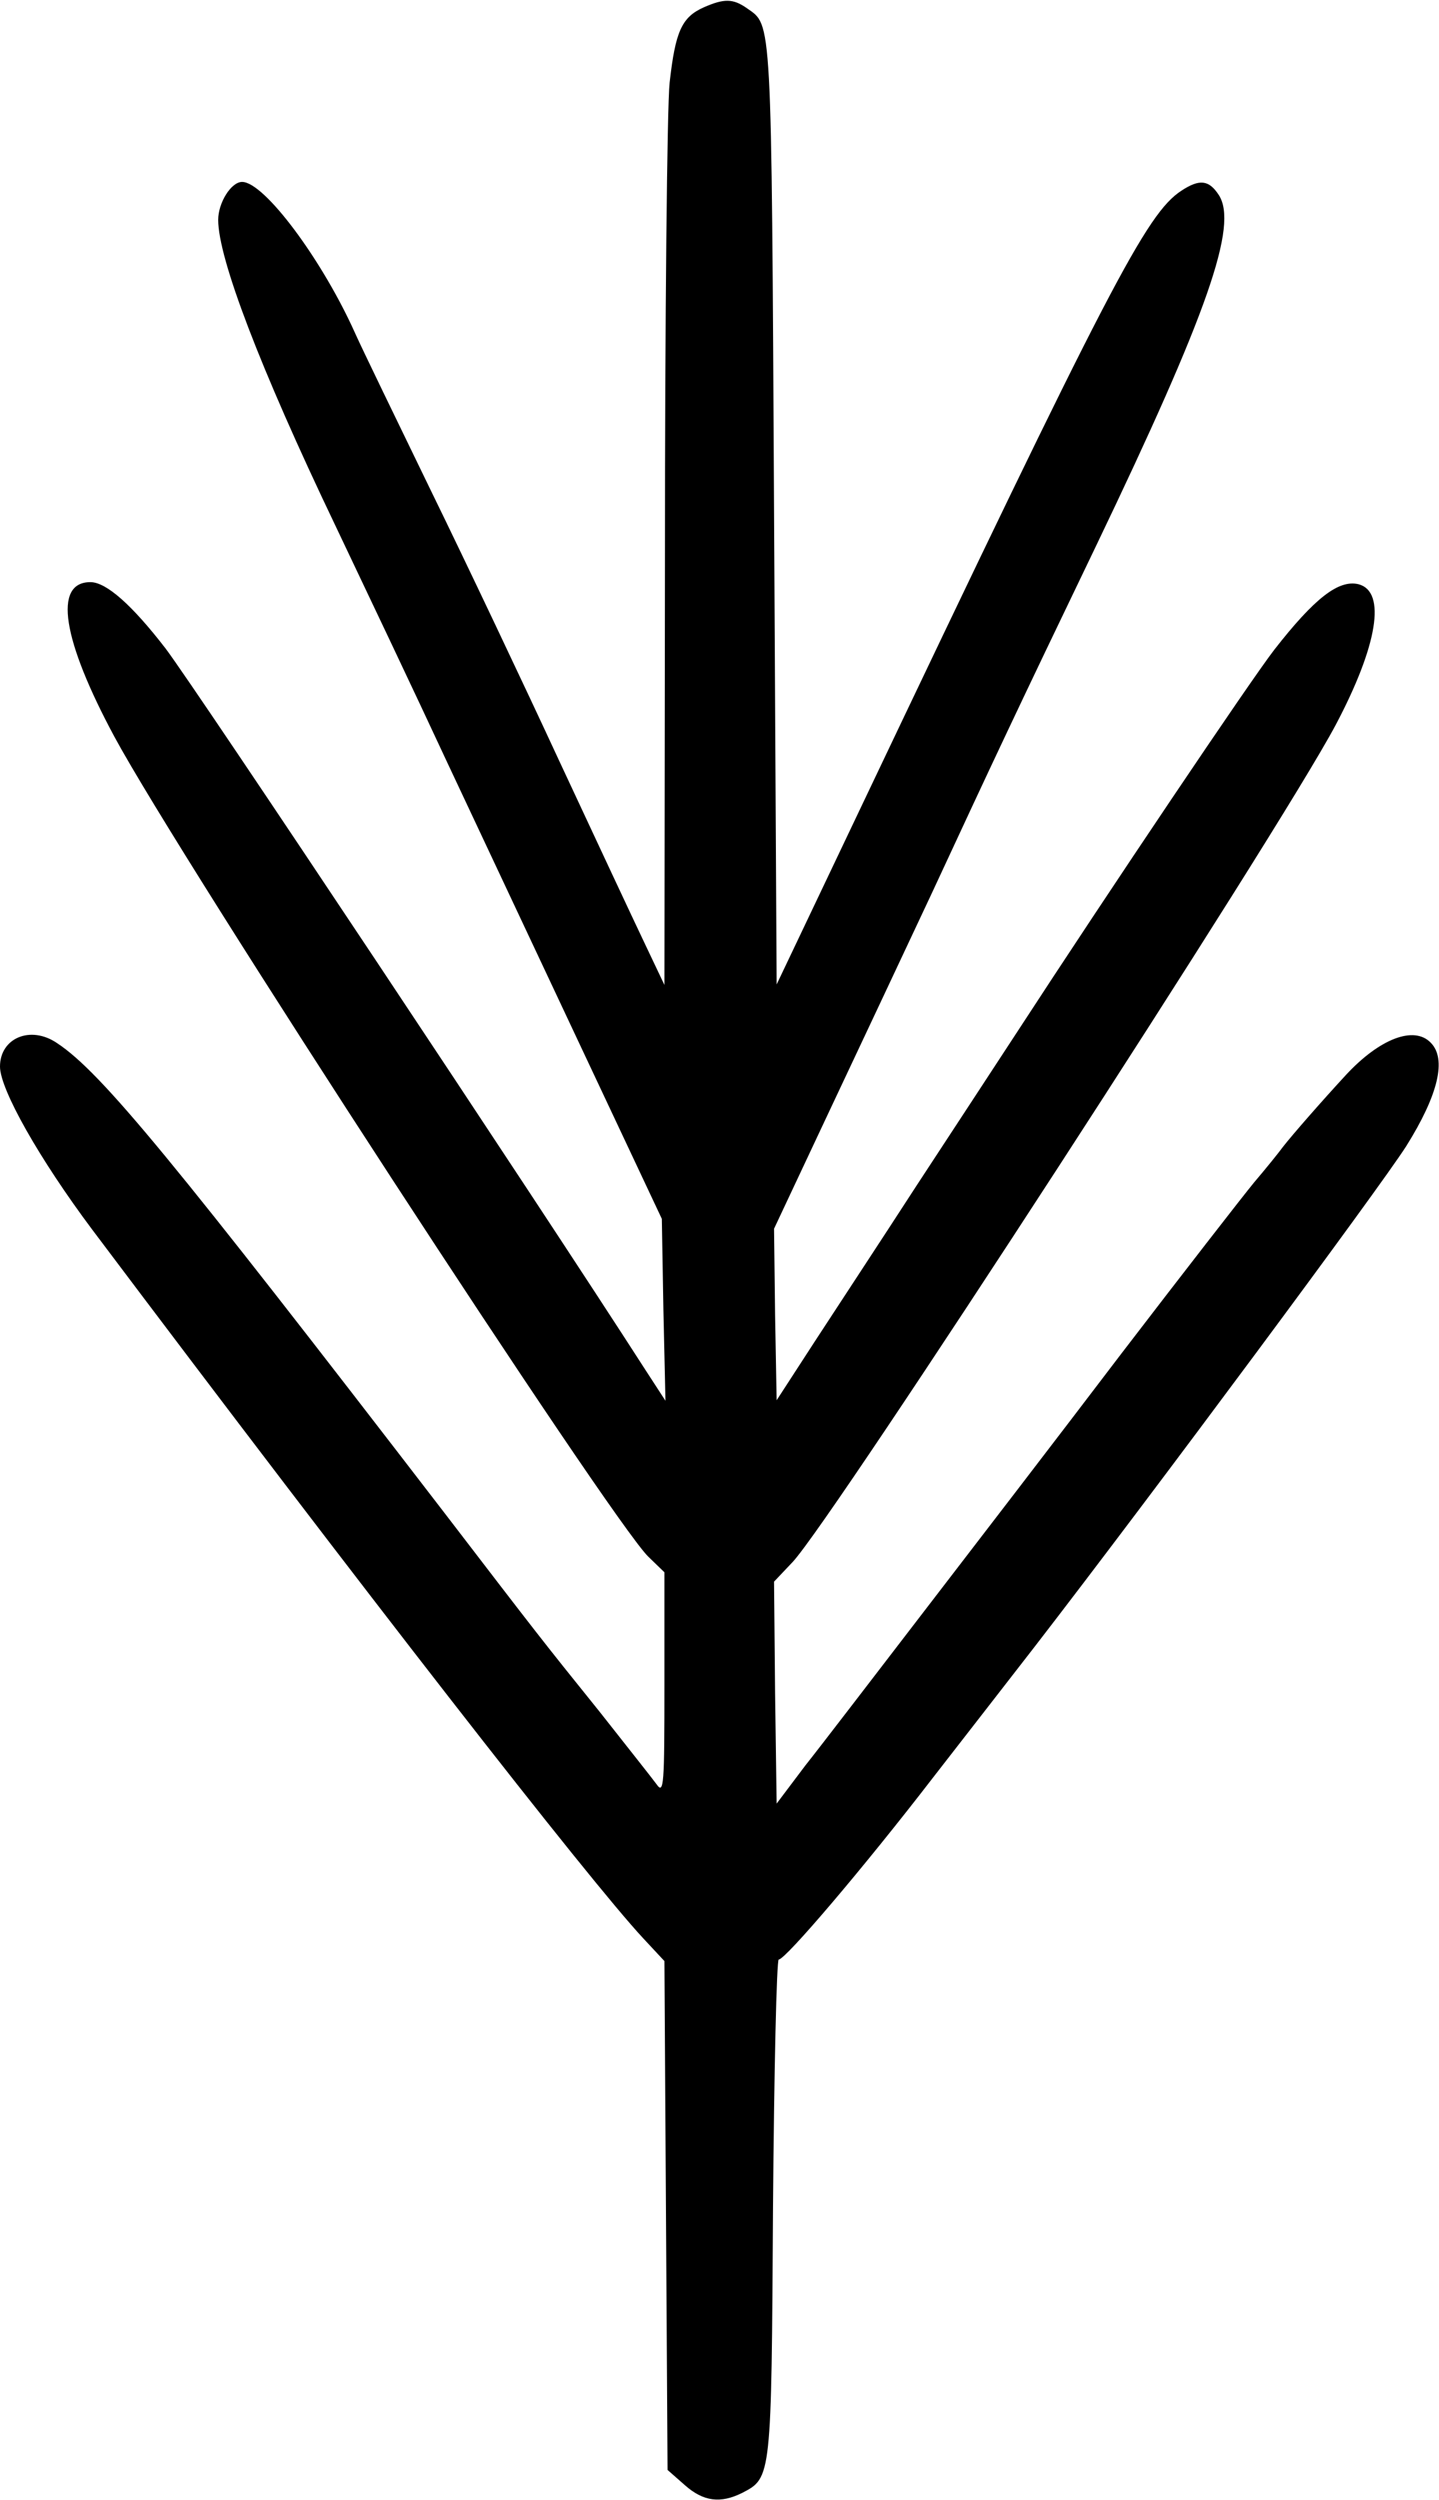
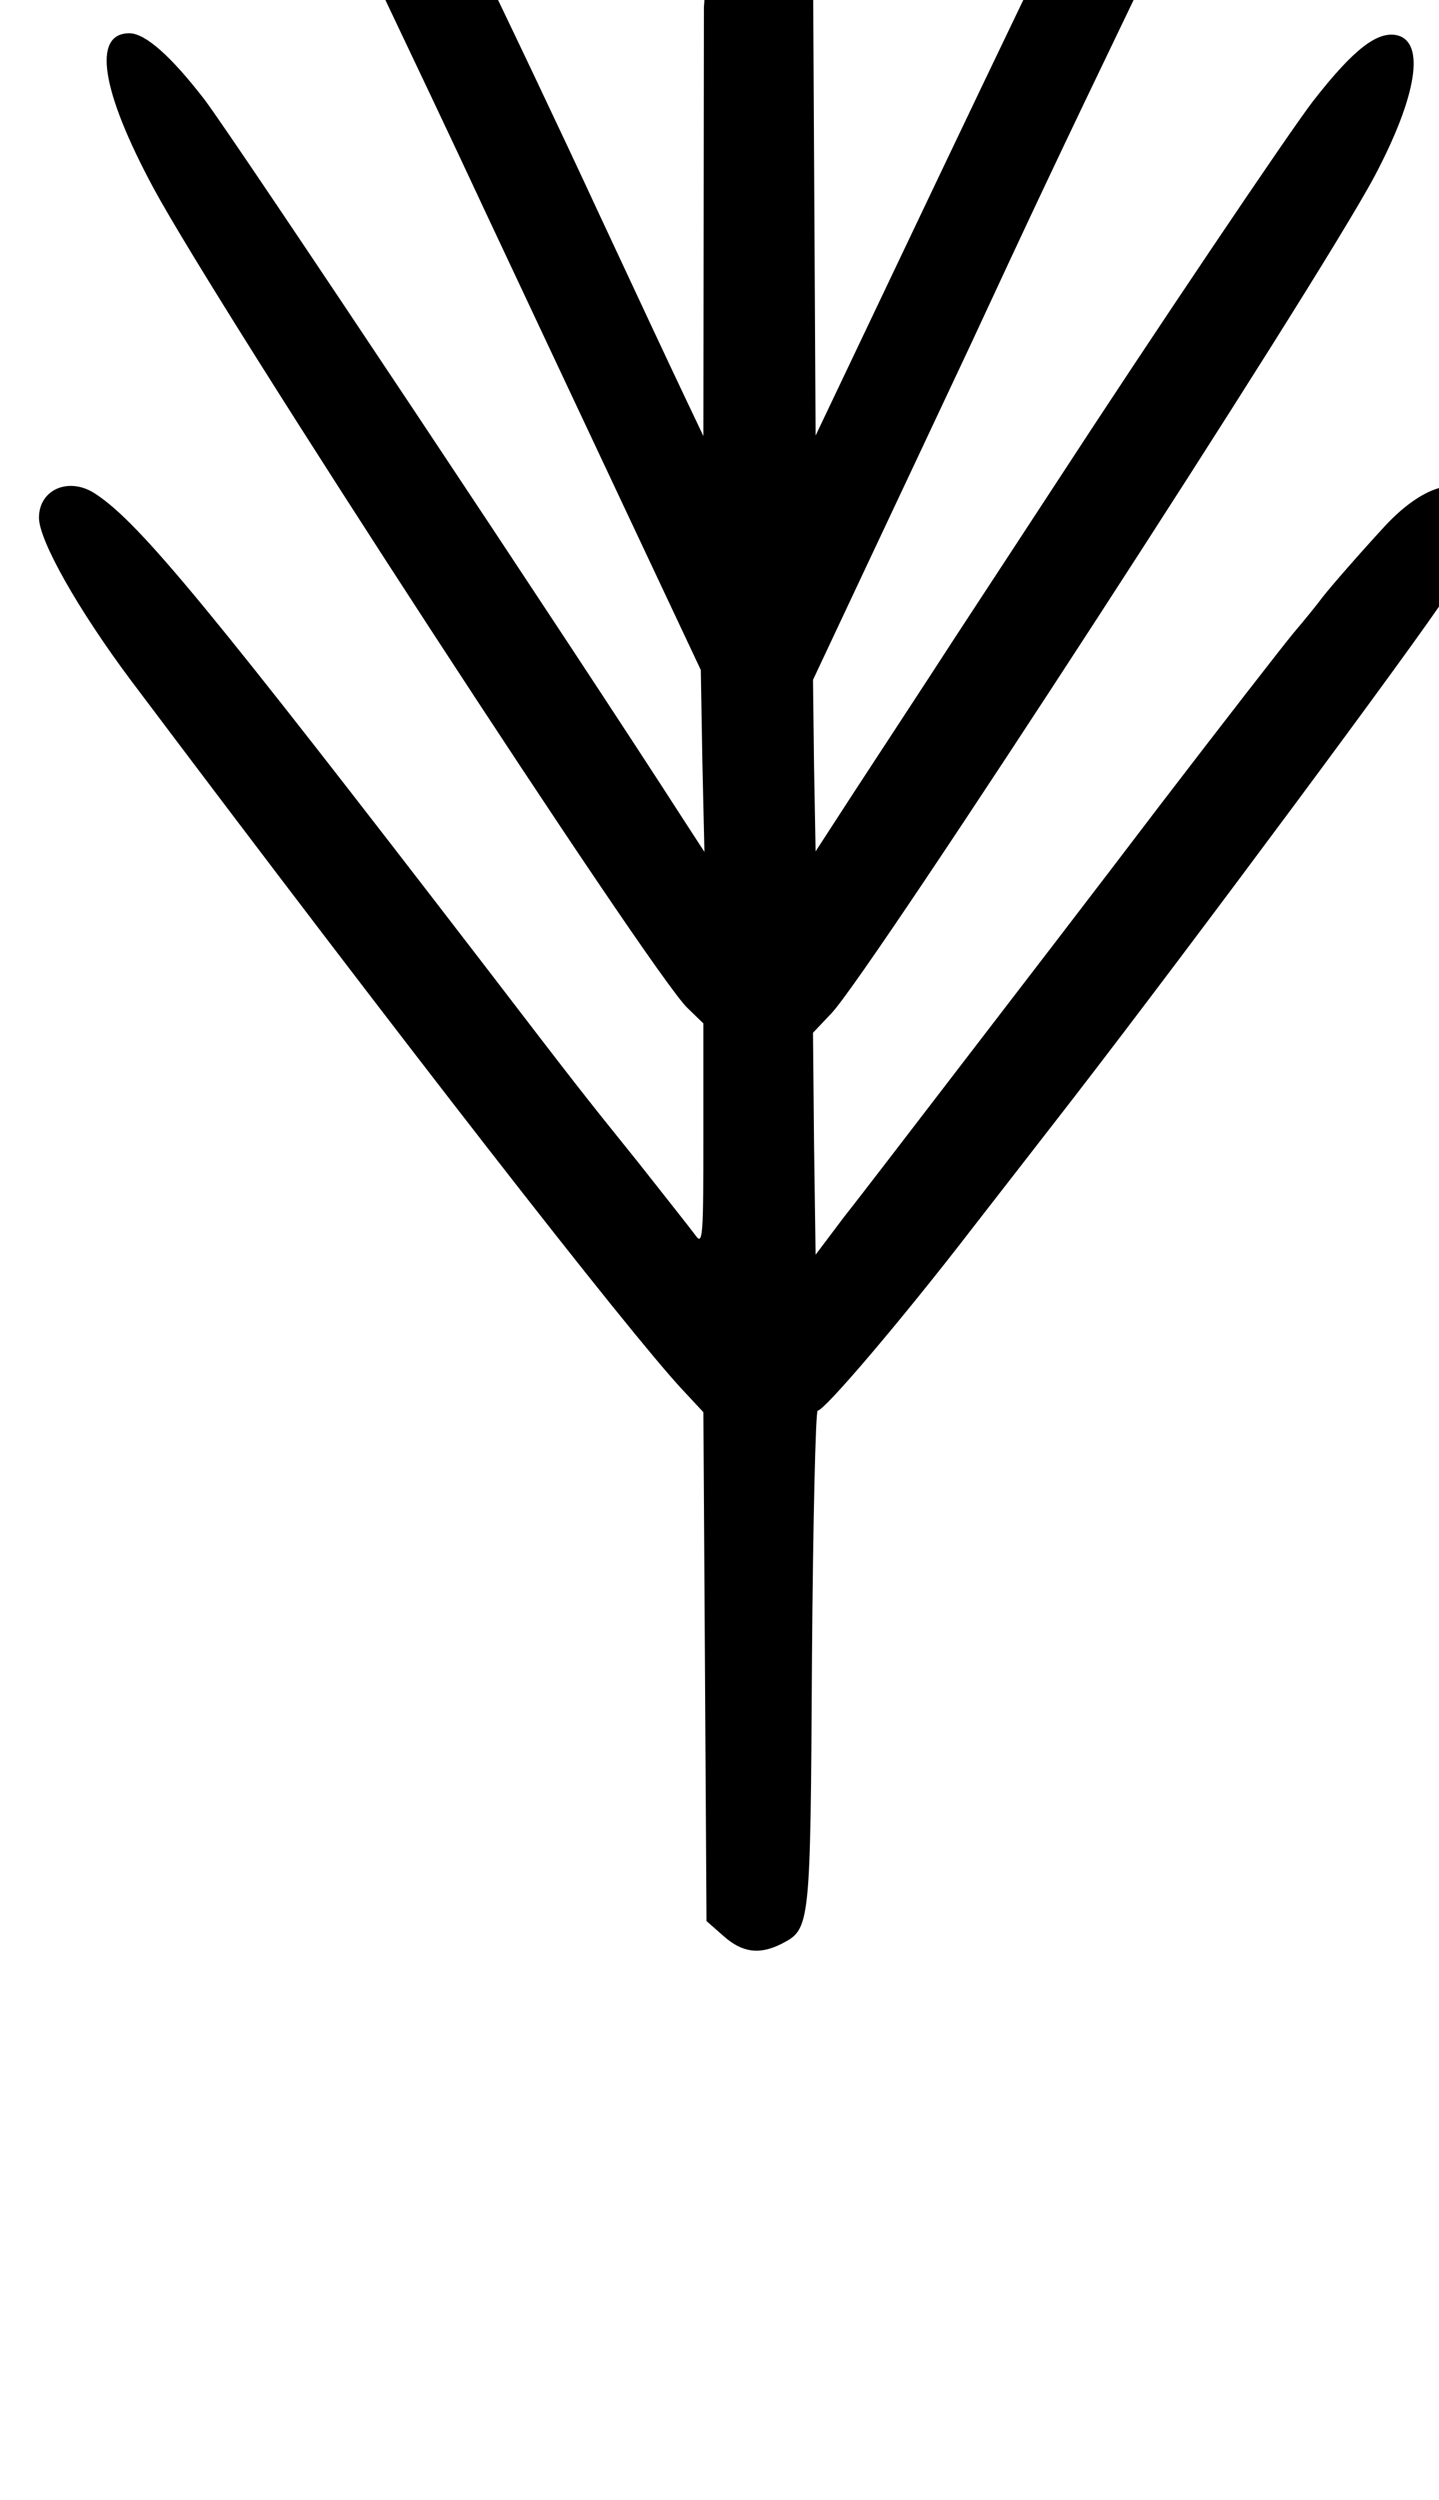
<svg xmlns="http://www.w3.org/2000/svg" version="1.0" width="277pt" height="481pt" viewBox="0 0 277 481" preserveAspectRatio="xMidYMid meet">
  <g transform="translate(0,481) scale(0.1,-0.1)" fill="#000000" stroke="none">
-     <path d="M1355 4796 c-43 -19 -55 -47 -66 -145 -5 -47 -9 -457 -9 -911 l-1 -825 -38 80 c-21 44 -95 202 -164 350 -69 149 -180 383 -247 520 -67 138 -133 274 -146 303 -63 141 -175 292 -218 292 -21 0 -46 -40 -46 -73 0 -74 80 -284 225 -587 59 -124 156 -328 215 -455 59 -126 177 -376 261 -555 l153 -325 3 -175 4 -175 -39 60 c-211 328 -862 1306 -923 1387 -64 83 -114 128 -145 128 -72 0 -54 -111 46 -297 129 -239 956 -1508 1028 -1578 l31 -30 0 -215 c0 -194 -1 -213 -15 -193 -8 11 -58 74 -110 140 -112 139 -118 147 -299 383 -520 676 -660 847 -745 903 -51 35 -110 10 -110 -45 0 -44 76 -178 177 -313 525 -698 955 -1250 1061 -1364 l41 -44 3 -489 3 -490 33 -29 c36 -32 69 -36 111 -15 56 29 56 29 59 549 2 262 7 477 11 477 13 0 163 176 297 350 66 85 154 198 195 251 231 299 665 884 716 964 62 99 78 168 47 199 -32 33 -98 8 -163 -62 -48 -52 -103 -115 -121 -138 -8 -11 -33 -42 -56 -69 -23 -28 -138 -176 -256 -330 -117 -154 -290 -379 -383 -500 -93 -121 -194 -253 -225 -292 l-55 -73 -3 214 -2 213 36 38 c79 85 932 1398 1045 1610 81 153 98 257 44 271 -38 9 -84 -26 -162 -126 -45 -58 -315 -459 -498 -740 -38 -58 -123 -188 -190 -290 -66 -102 -155 -237 -196 -300 l-74 -114 -3 165 -2 165 103 219 c57 121 147 312 200 425 118 254 162 348 317 670 215 448 274 617 236 675 -19 29 -37 31 -72 8 -67 -44 -137 -178 -620 -1193 l-159 -334 -5 909 c-5 964 -4 935 -52 969 -27 19 -44 19 -83 2z" />
+     <path d="M1355 4796 l-1 -825 -38 80 c-21 44 -95 202 -164 350 -69 149 -180 383 -247 520 -67 138 -133 274 -146 303 -63 141 -175 292 -218 292 -21 0 -46 -40 -46 -73 0 -74 80 -284 225 -587 59 -124 156 -328 215 -455 59 -126 177 -376 261 -555 l153 -325 3 -175 4 -175 -39 60 c-211 328 -862 1306 -923 1387 -64 83 -114 128 -145 128 -72 0 -54 -111 46 -297 129 -239 956 -1508 1028 -1578 l31 -30 0 -215 c0 -194 -1 -213 -15 -193 -8 11 -58 74 -110 140 -112 139 -118 147 -299 383 -520 676 -660 847 -745 903 -51 35 -110 10 -110 -45 0 -44 76 -178 177 -313 525 -698 955 -1250 1061 -1364 l41 -44 3 -489 3 -490 33 -29 c36 -32 69 -36 111 -15 56 29 56 29 59 549 2 262 7 477 11 477 13 0 163 176 297 350 66 85 154 198 195 251 231 299 665 884 716 964 62 99 78 168 47 199 -32 33 -98 8 -163 -62 -48 -52 -103 -115 -121 -138 -8 -11 -33 -42 -56 -69 -23 -28 -138 -176 -256 -330 -117 -154 -290 -379 -383 -500 -93 -121 -194 -253 -225 -292 l-55 -73 -3 214 -2 213 36 38 c79 85 932 1398 1045 1610 81 153 98 257 44 271 -38 9 -84 -26 -162 -126 -45 -58 -315 -459 -498 -740 -38 -58 -123 -188 -190 -290 -66 -102 -155 -237 -196 -300 l-74 -114 -3 165 -2 165 103 219 c57 121 147 312 200 425 118 254 162 348 317 670 215 448 274 617 236 675 -19 29 -37 31 -72 8 -67 -44 -137 -178 -620 -1193 l-159 -334 -5 909 c-5 964 -4 935 -52 969 -27 19 -44 19 -83 2z" />
  </g>
</svg>